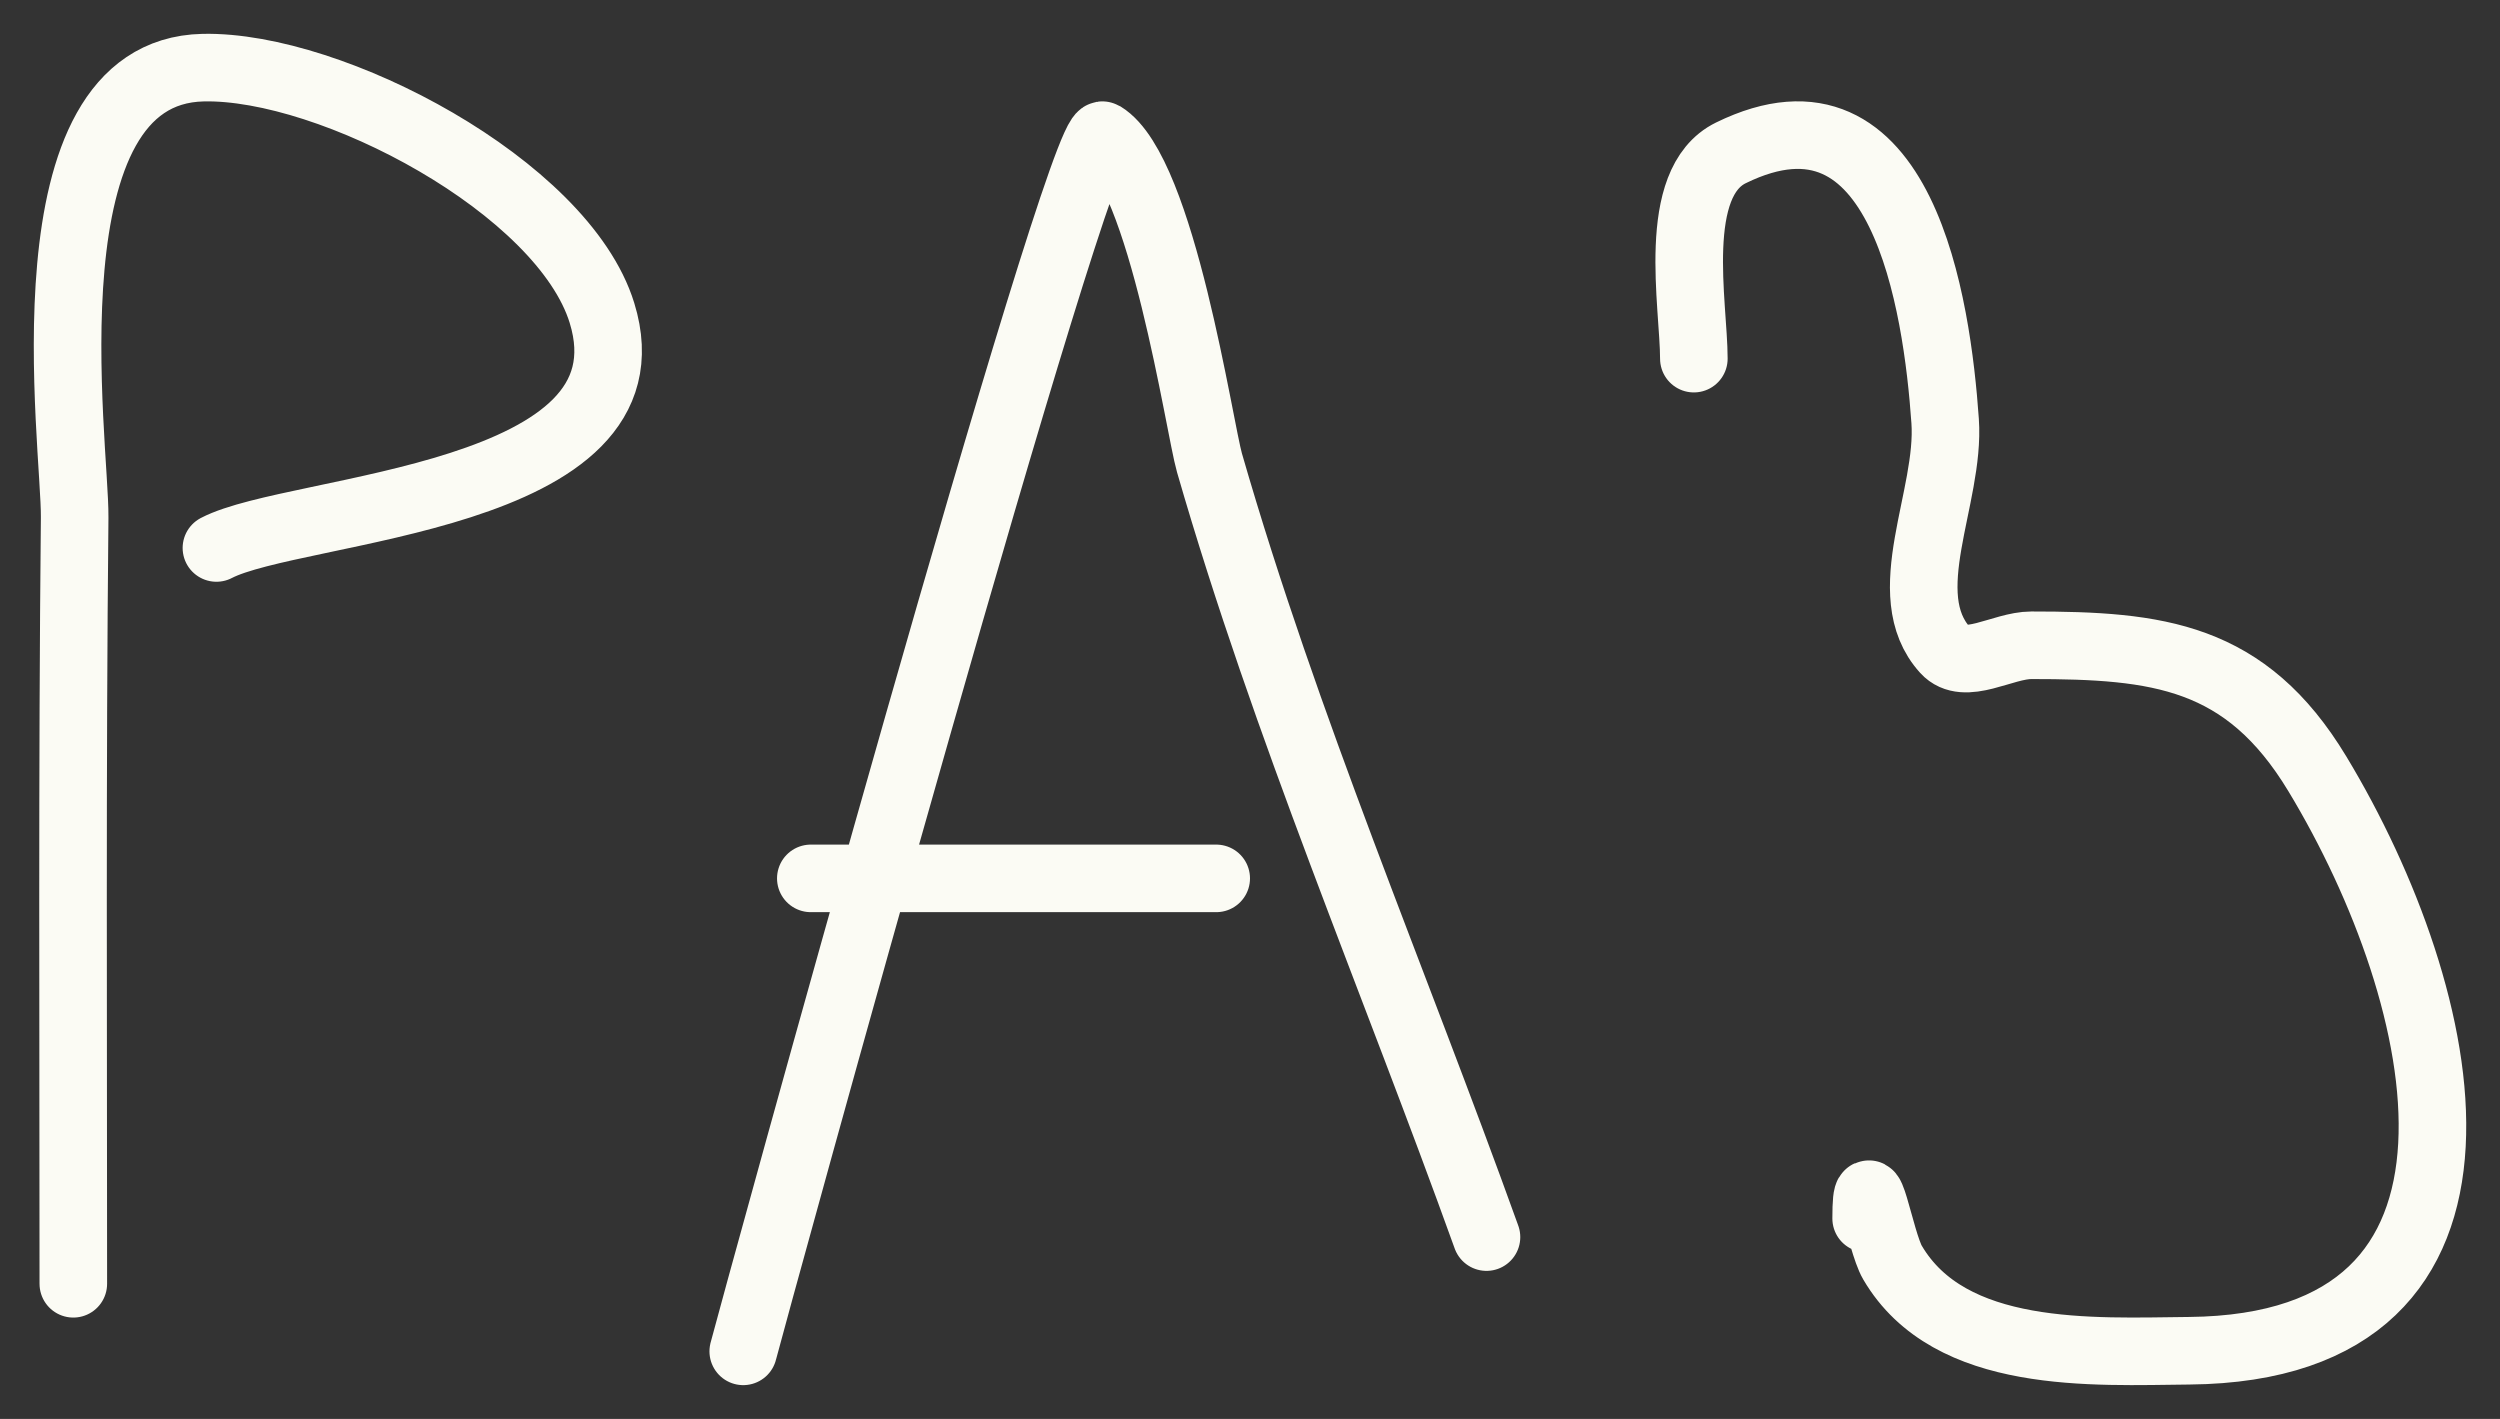
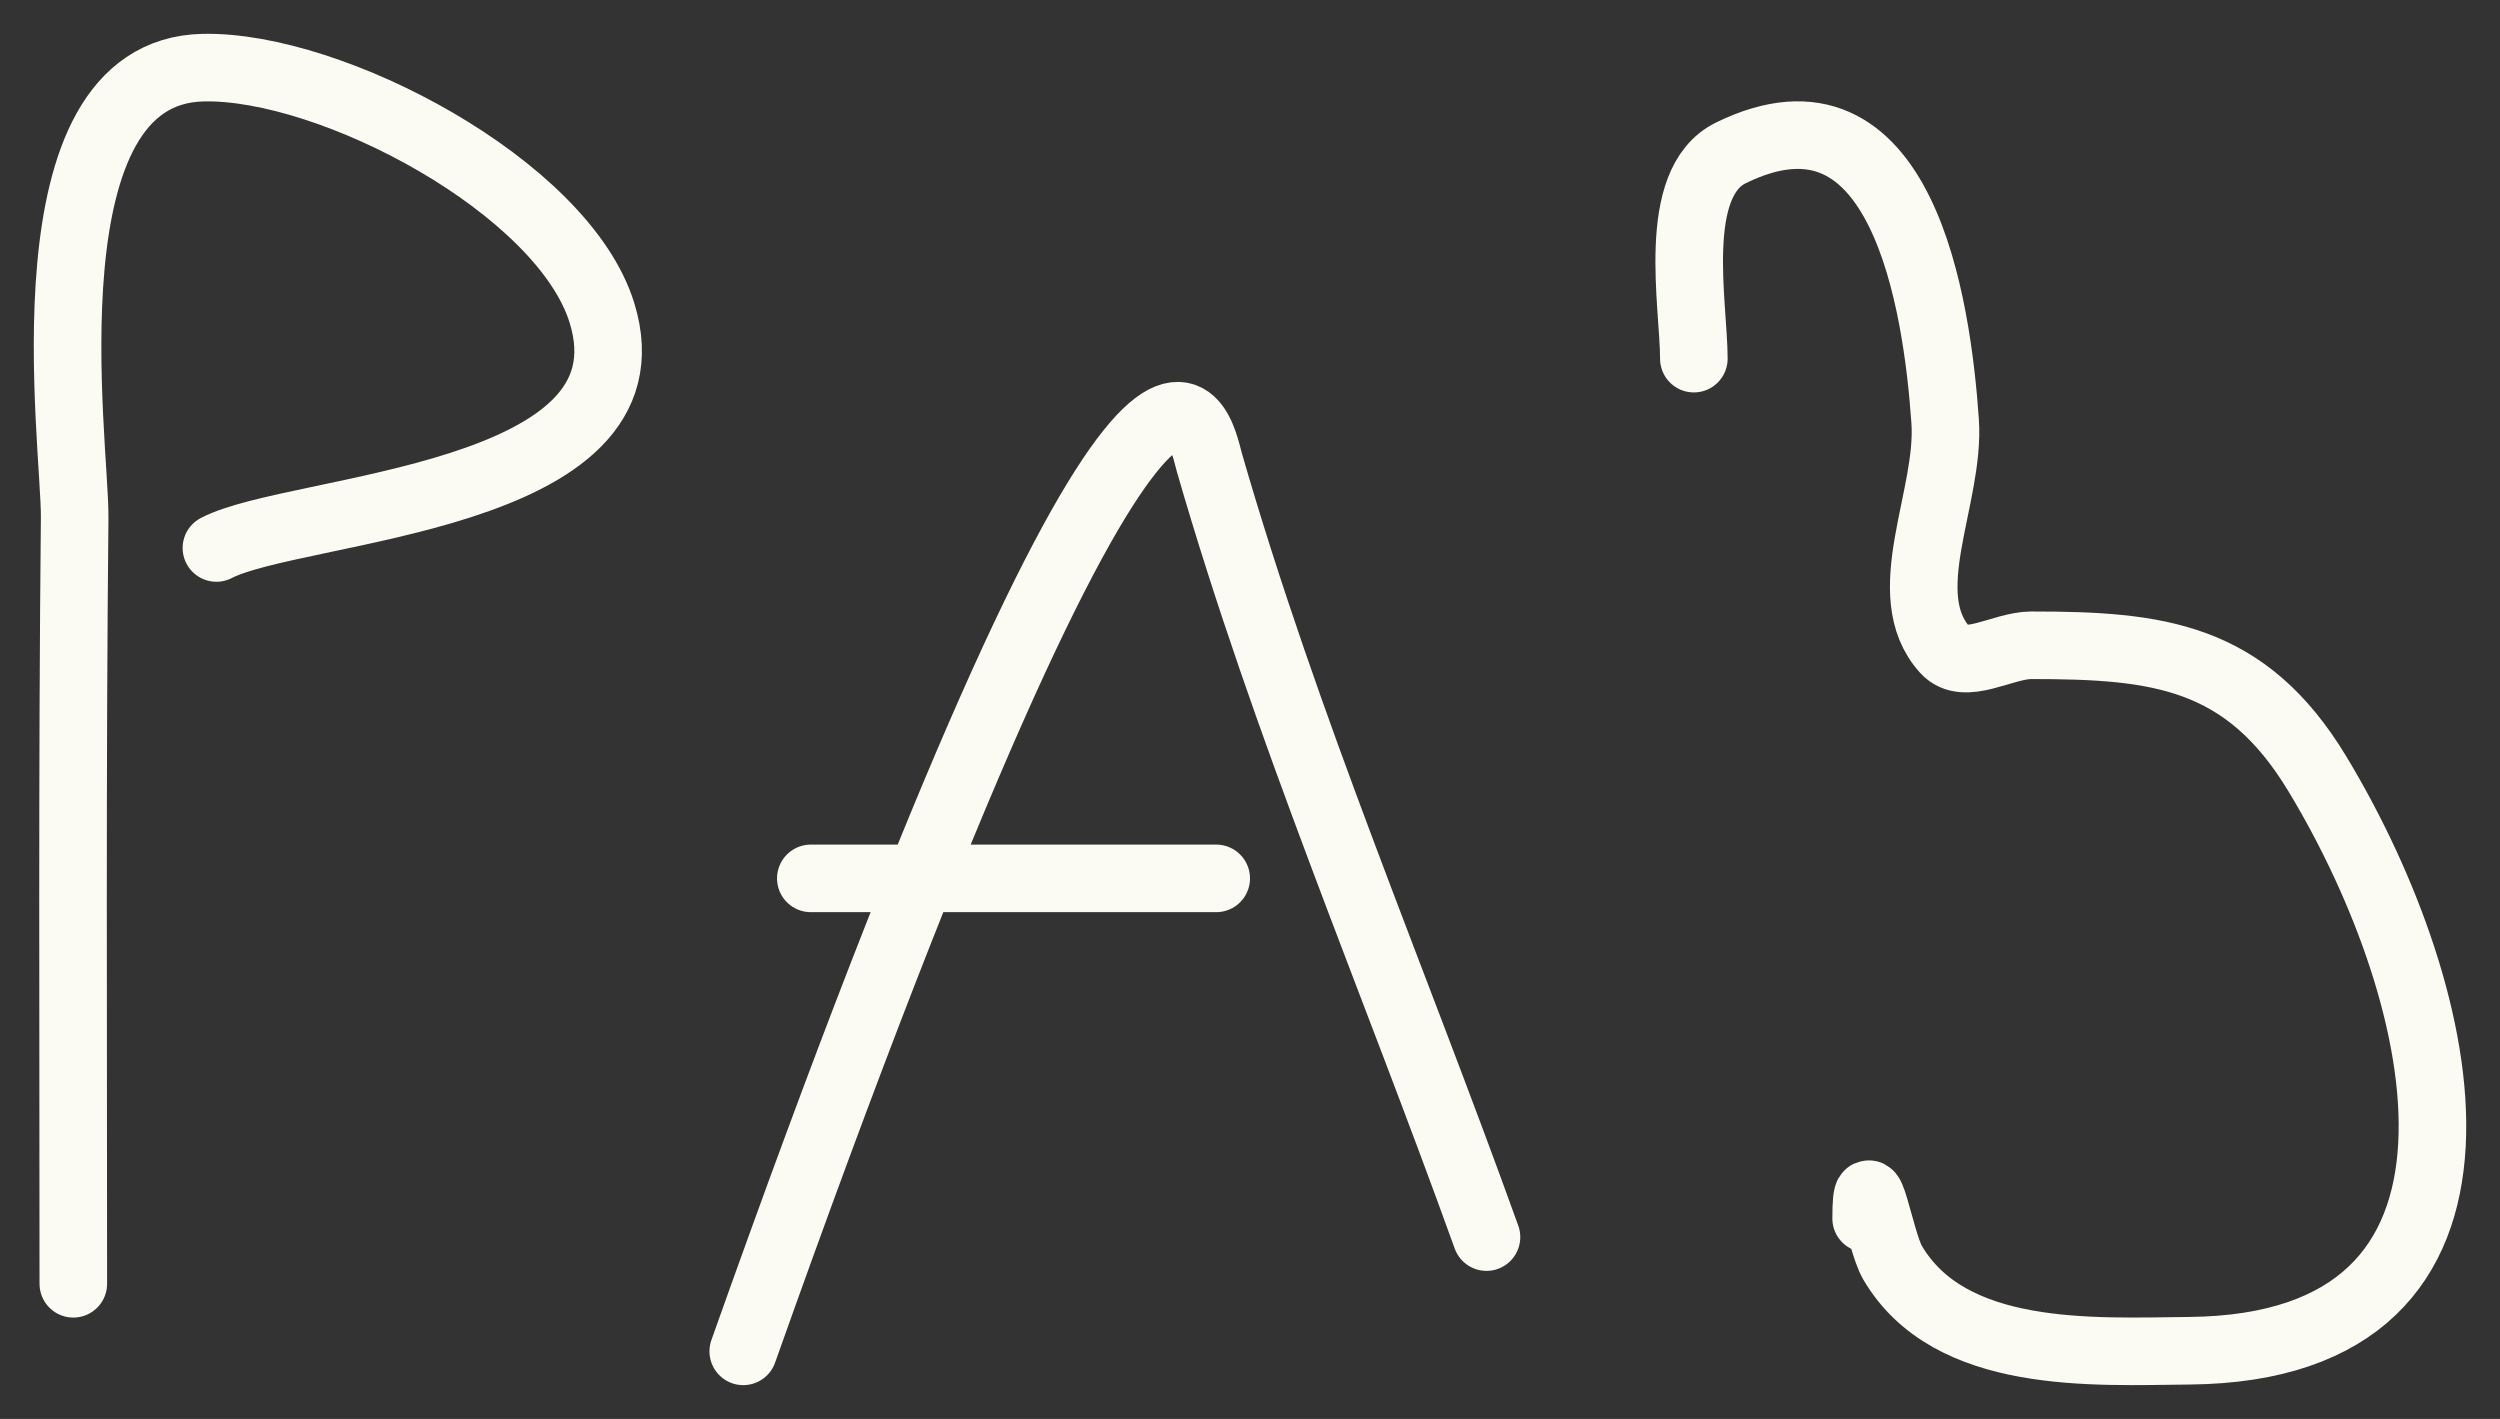
<svg xmlns="http://www.w3.org/2000/svg" width="37" height="21" viewBox="0 0 37 21" fill="none">
  <rect x="0" y="0" width="37" height="21" fill="#333333" stroke="none" />
-   <path d="M1.085 19C1.085 15.219 1.067 11.437 1.105 7.656C1.115 6.585 0.31 1.058 3.007 1.001C4.905 0.96 8.334 2.768 8.909 4.631C9.763 7.399 4.377 7.498 3.203 8.11M11 20C11.14 19.455 15.987 1.797 16.323 2.002C17.197 2.536 17.753 6.342 17.9 6.849C19.032 10.772 20.619 14.47 22 18.309M12 13H18M25.069 5.308C25.069 4.518 24.714 2.704 25.618 2.262C28.163 1.016 28.669 4.522 28.788 6.232C28.867 7.359 28.037 8.794 28.788 9.622C29.078 9.941 29.638 9.55 30.064 9.55C31.933 9.55 33.235 9.694 34.297 11.453C36.299 14.767 37.449 19.943 32.402 19.991C30.977 20.005 28.857 20.133 28.009 18.686C27.822 18.367 27.619 17.045 27.619 18.034" stroke="#FBFBF4" stroke-linecap="round" />
+   <path d="M1.085 19C1.085 15.219 1.067 11.437 1.105 7.656C1.115 6.585 0.31 1.058 3.007 1.001C4.905 0.96 8.334 2.768 8.909 4.631C9.763 7.399 4.377 7.498 3.203 8.11M11 20C17.197 2.536 17.753 6.342 17.9 6.849C19.032 10.772 20.619 14.47 22 18.309M12 13H18M25.069 5.308C25.069 4.518 24.714 2.704 25.618 2.262C28.163 1.016 28.669 4.522 28.788 6.232C28.867 7.359 28.037 8.794 28.788 9.622C29.078 9.941 29.638 9.55 30.064 9.55C31.933 9.55 33.235 9.694 34.297 11.453C36.299 14.767 37.449 19.943 32.402 19.991C30.977 20.005 28.857 20.133 28.009 18.686C27.822 18.367 27.619 17.045 27.619 18.034" stroke="#FBFBF4" stroke-linecap="round" />
</svg>